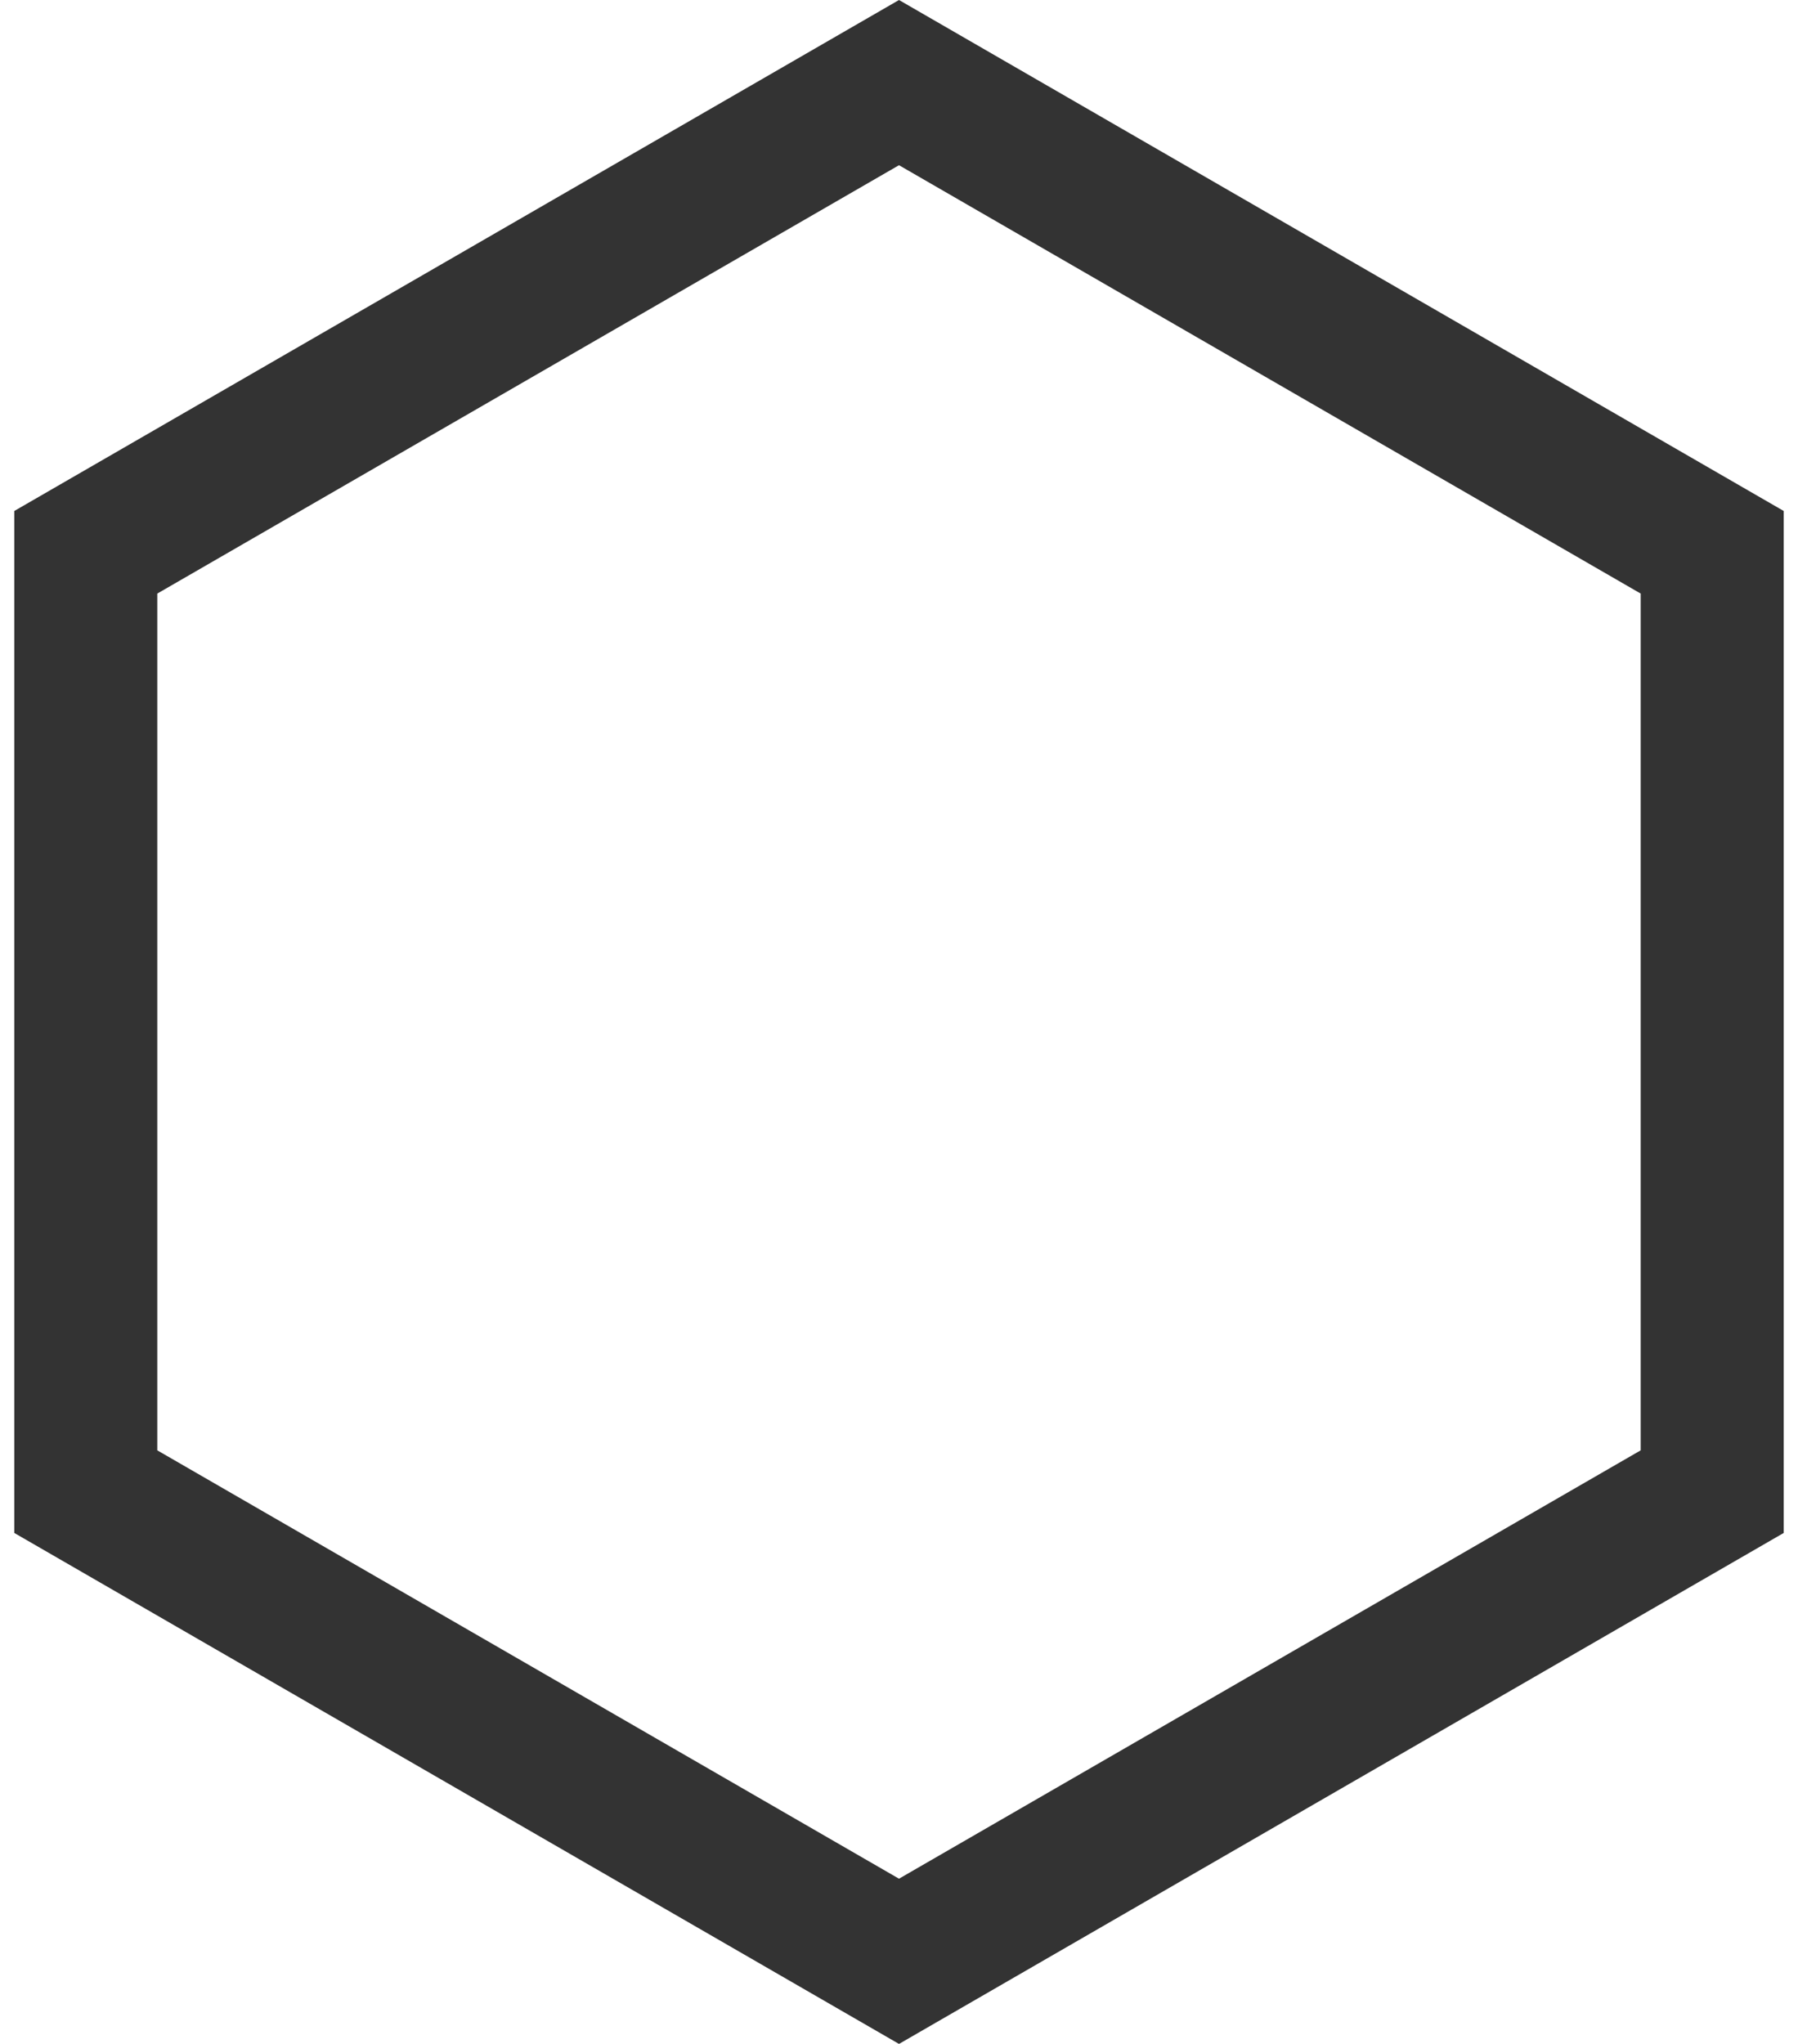
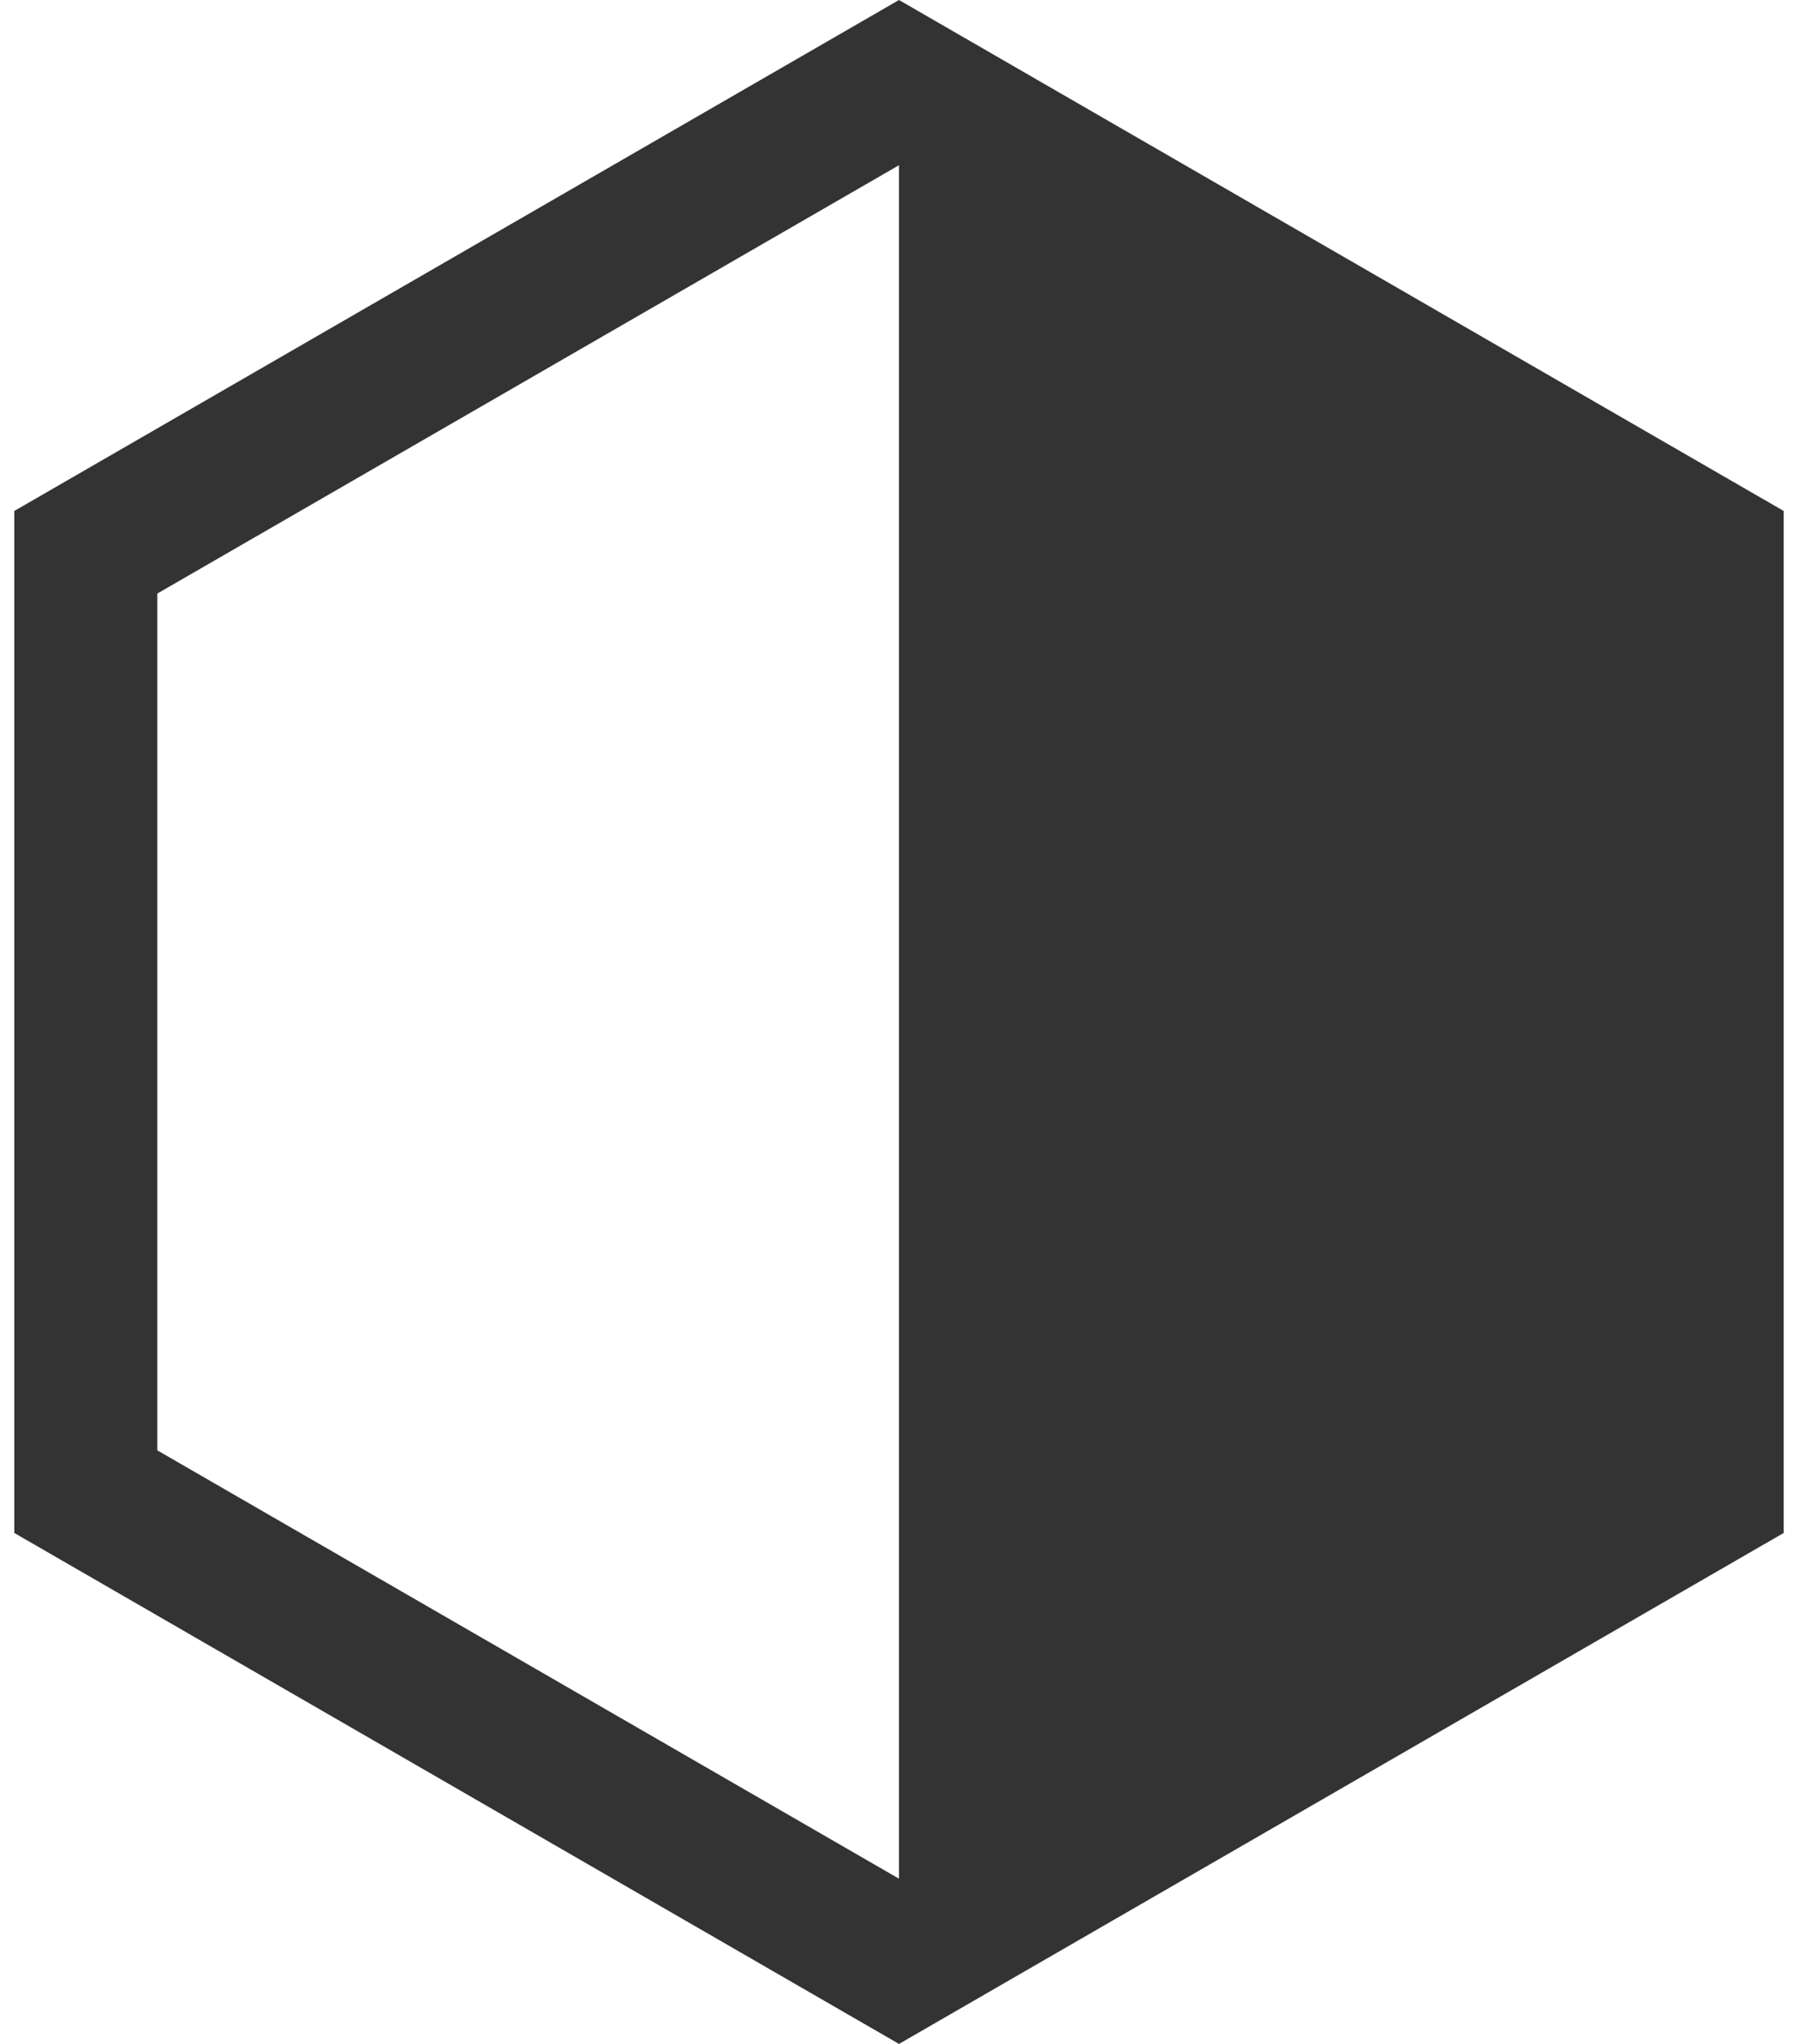
<svg xmlns="http://www.w3.org/2000/svg" viewBox="0 0 88 100">
-   <path d="M44 0l43.301 25v50L44 100 .699 75V25L44 0zm0 8.083L7.698 29.041v41.917L44 91.916l36.301-20.958V29.041L44 8.083z" fill="#333" />
+   <path d="M44 0l43.301 25v50L44 100 .699 75V25L44 0zm0 8.083L7.698 29.041v41.917L44 91.916V29.041L44 8.083z" fill="#333" />
</svg>